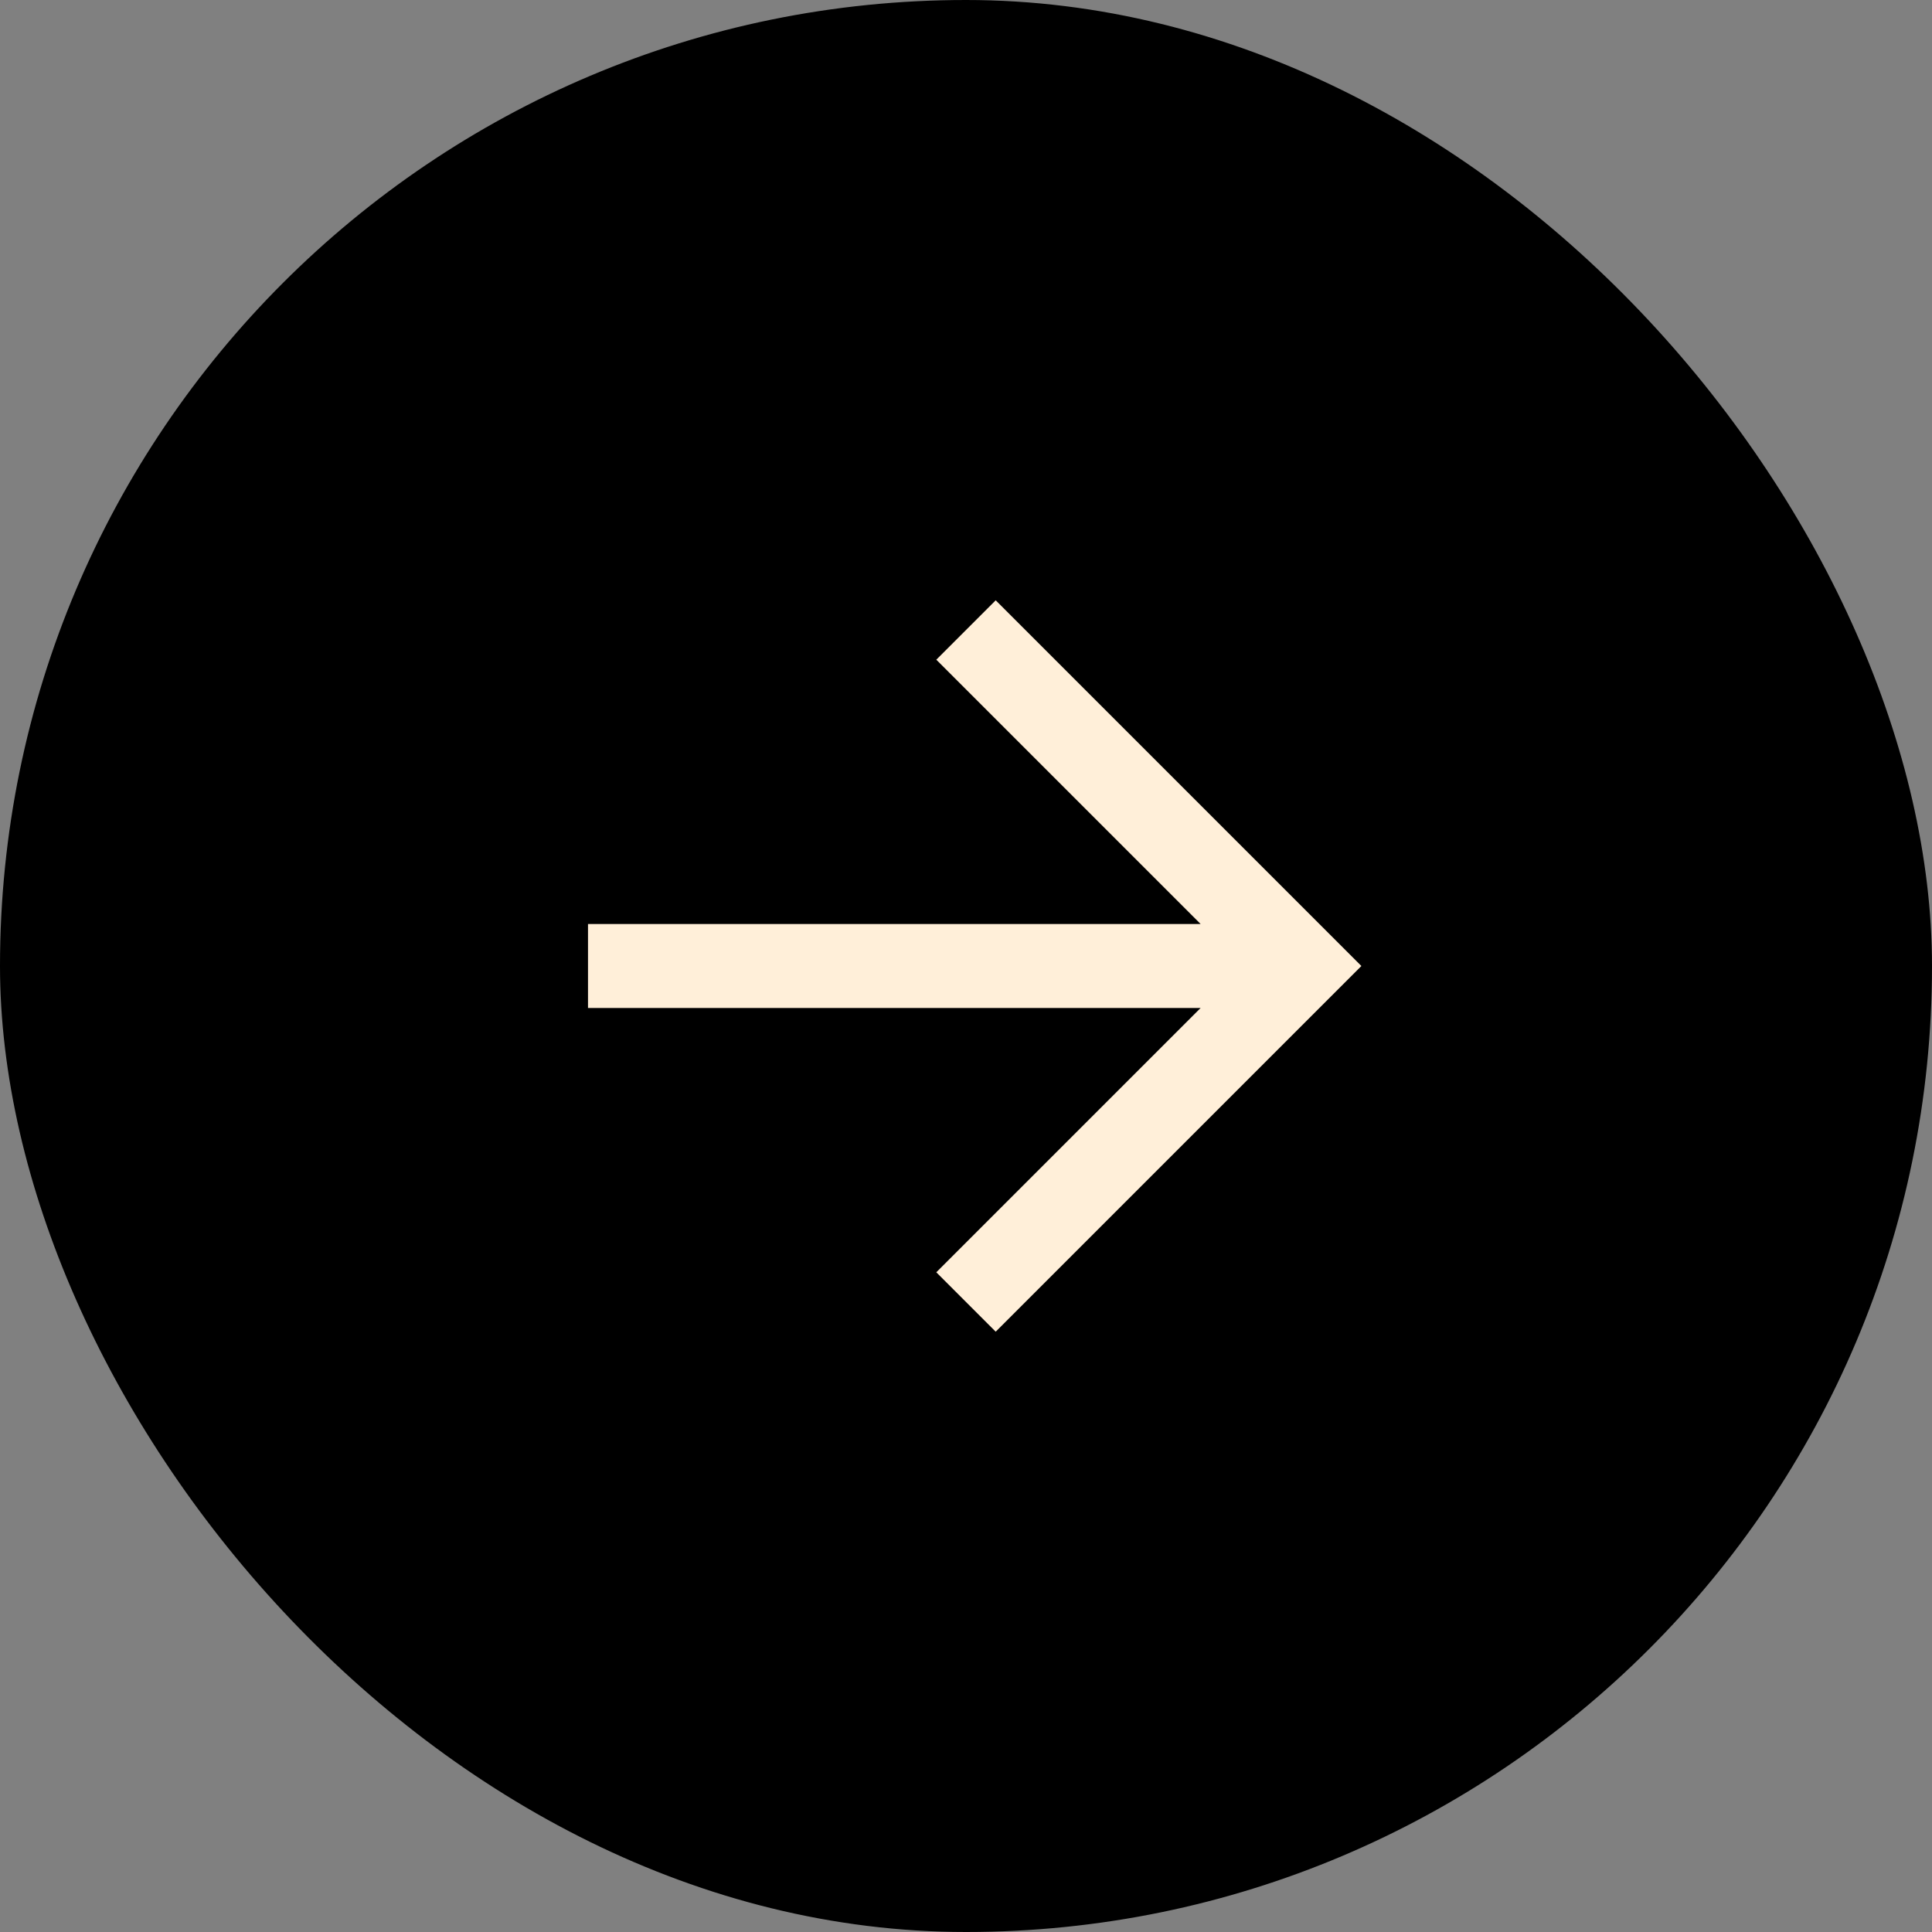
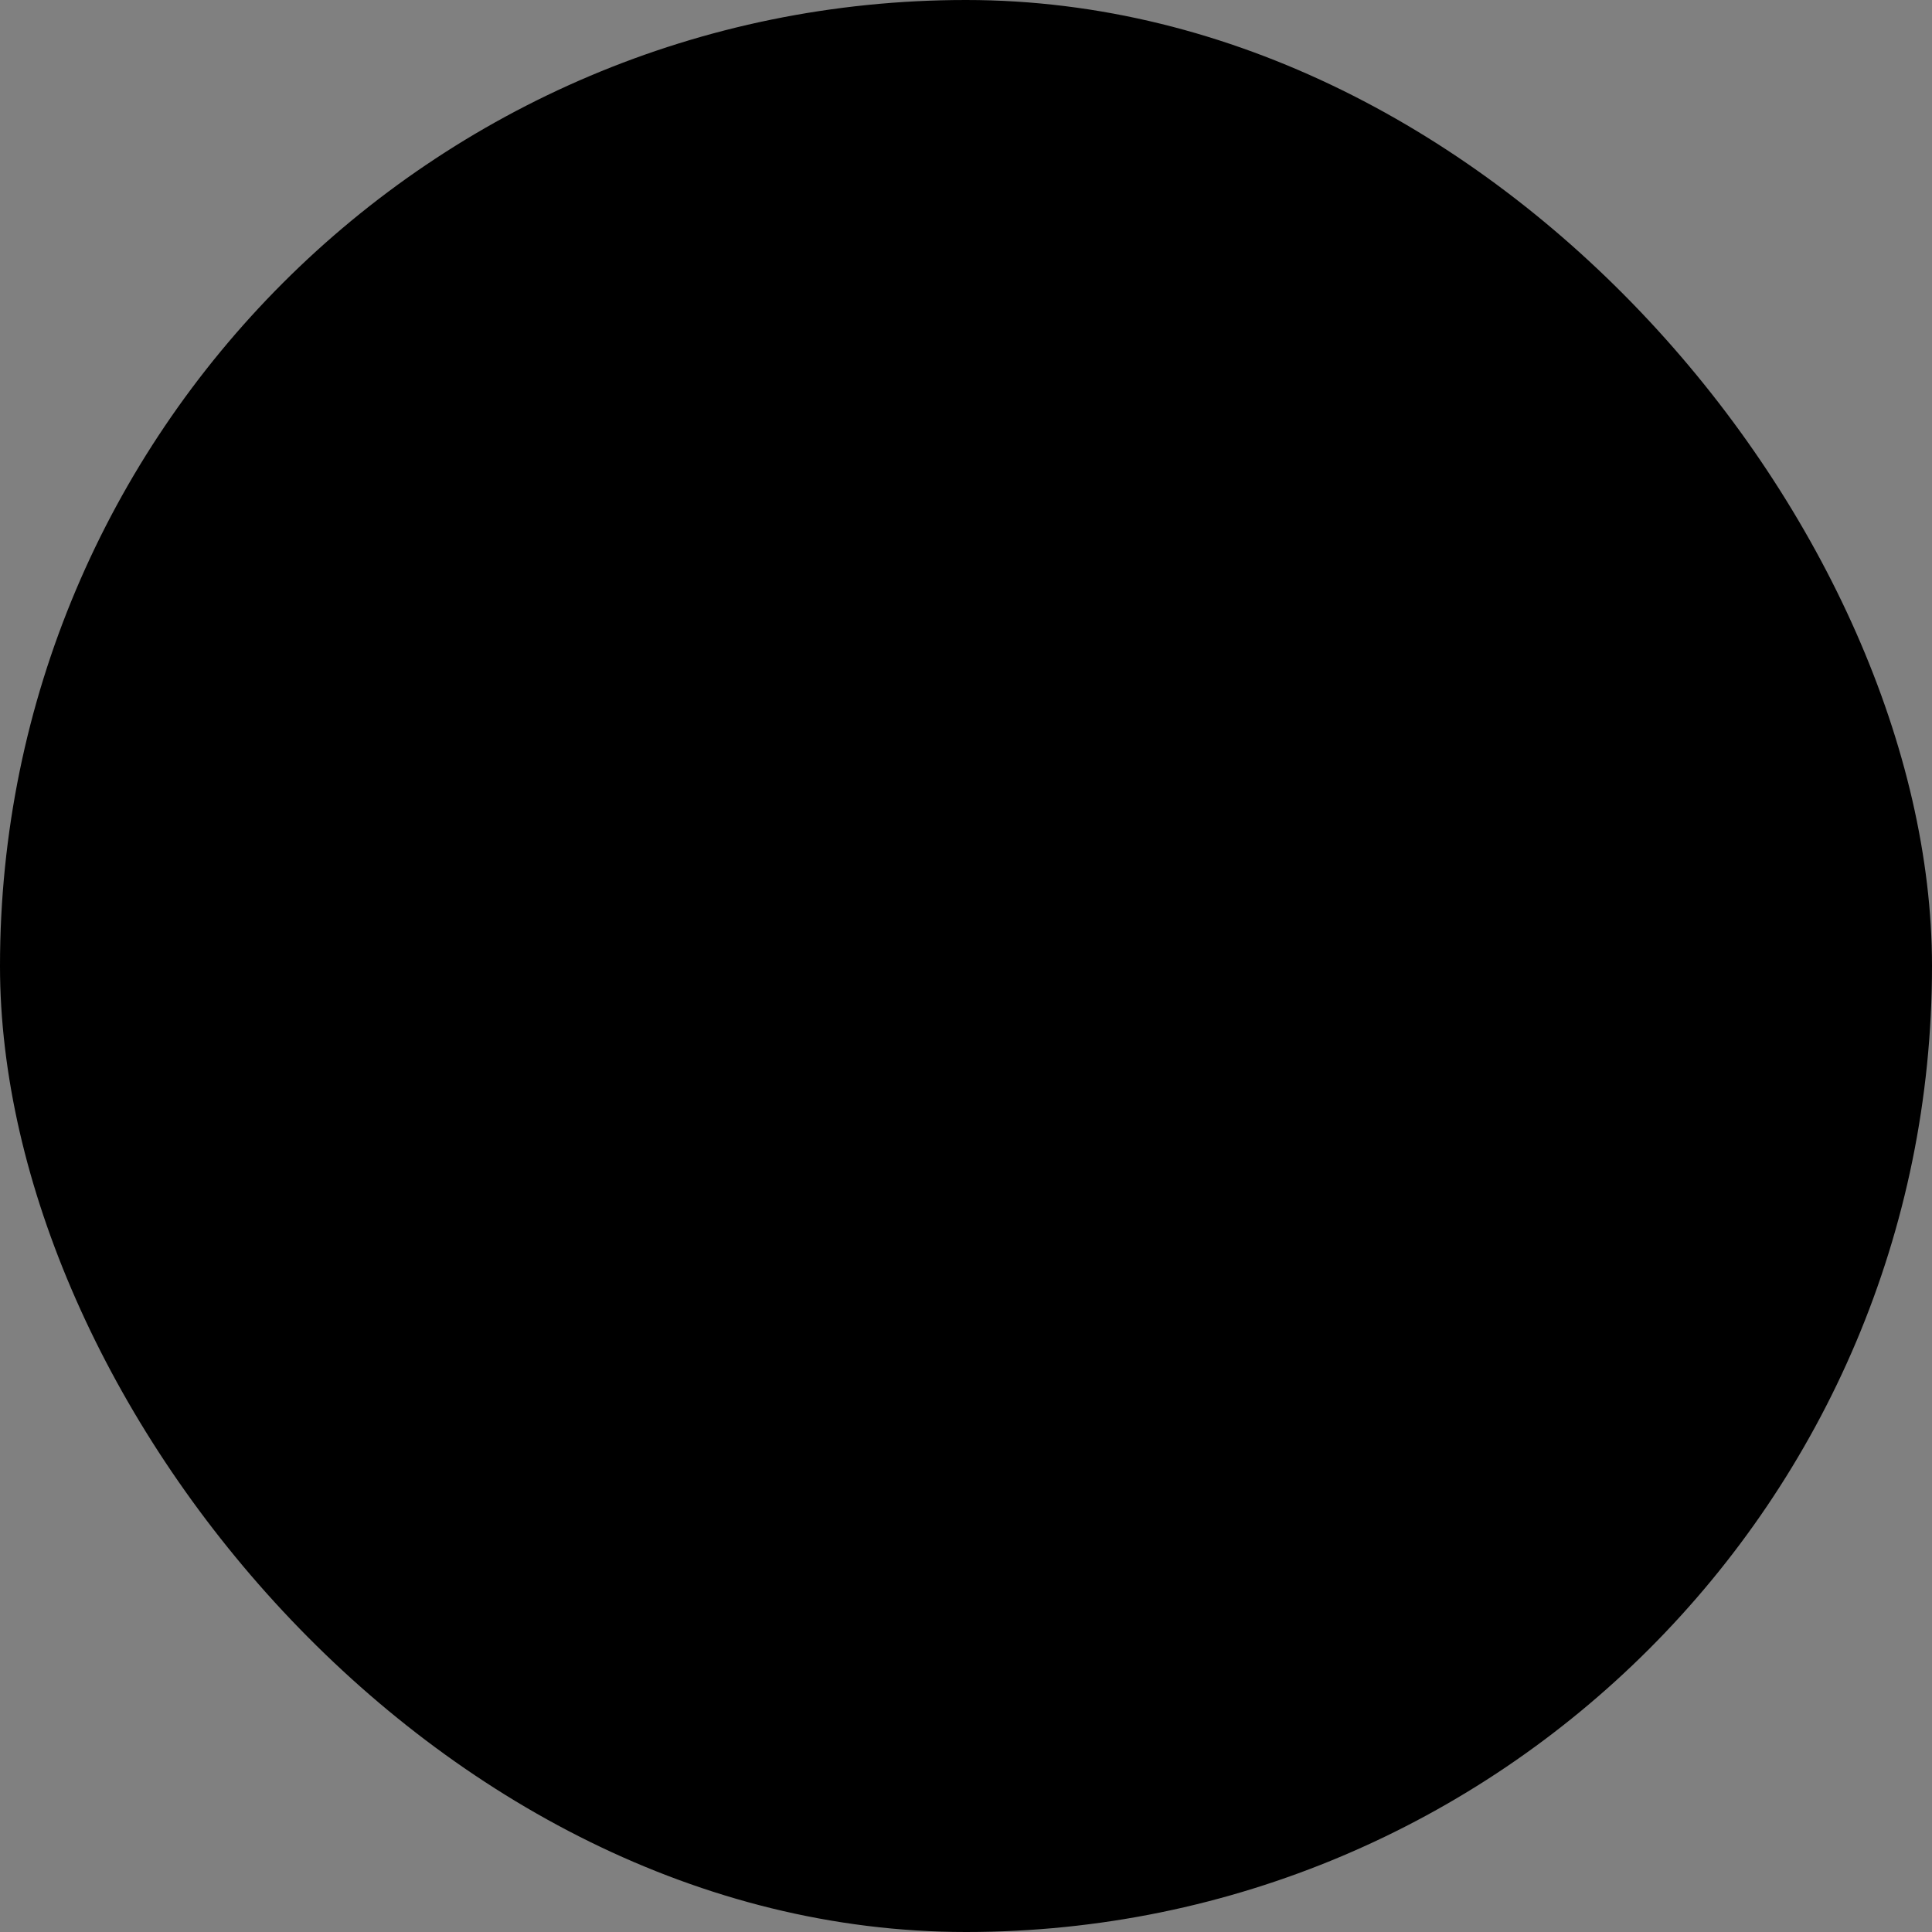
<svg xmlns="http://www.w3.org/2000/svg" width="46" height="46" viewBox="0 0 46 46" fill="none">
  <rect x="0" y="0" width="46" height="46" fill="#808080" stroke="none" />
  <rect width="46" height="46" rx="23" fill="black" />
-   <path fill-rule="evenodd" clip-rule="evenodd" d="M28.586 24H14V22H28.586L22.293 15.707L23.707 14.293L32.414 23L23.707 31.707L22.293 30.293L28.586 24Z" fill="#FFEFD9" />
</svg>